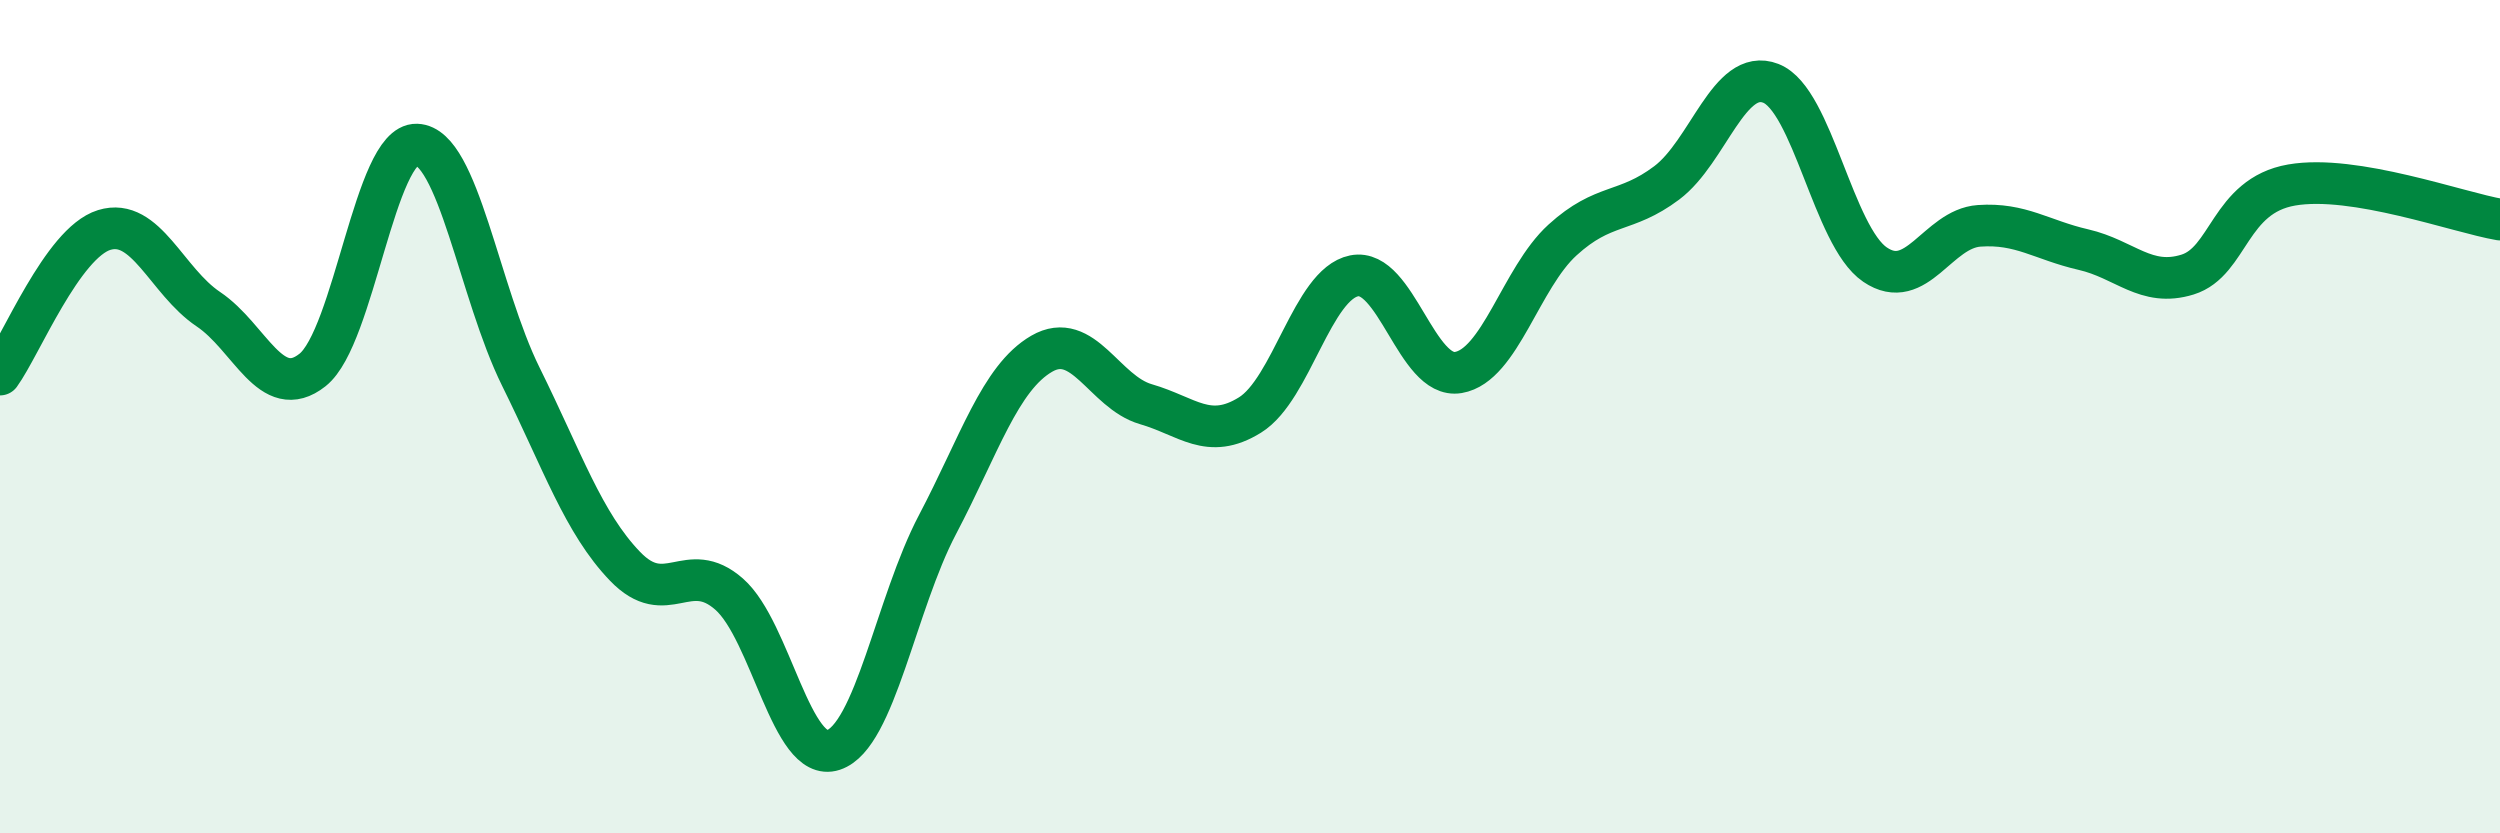
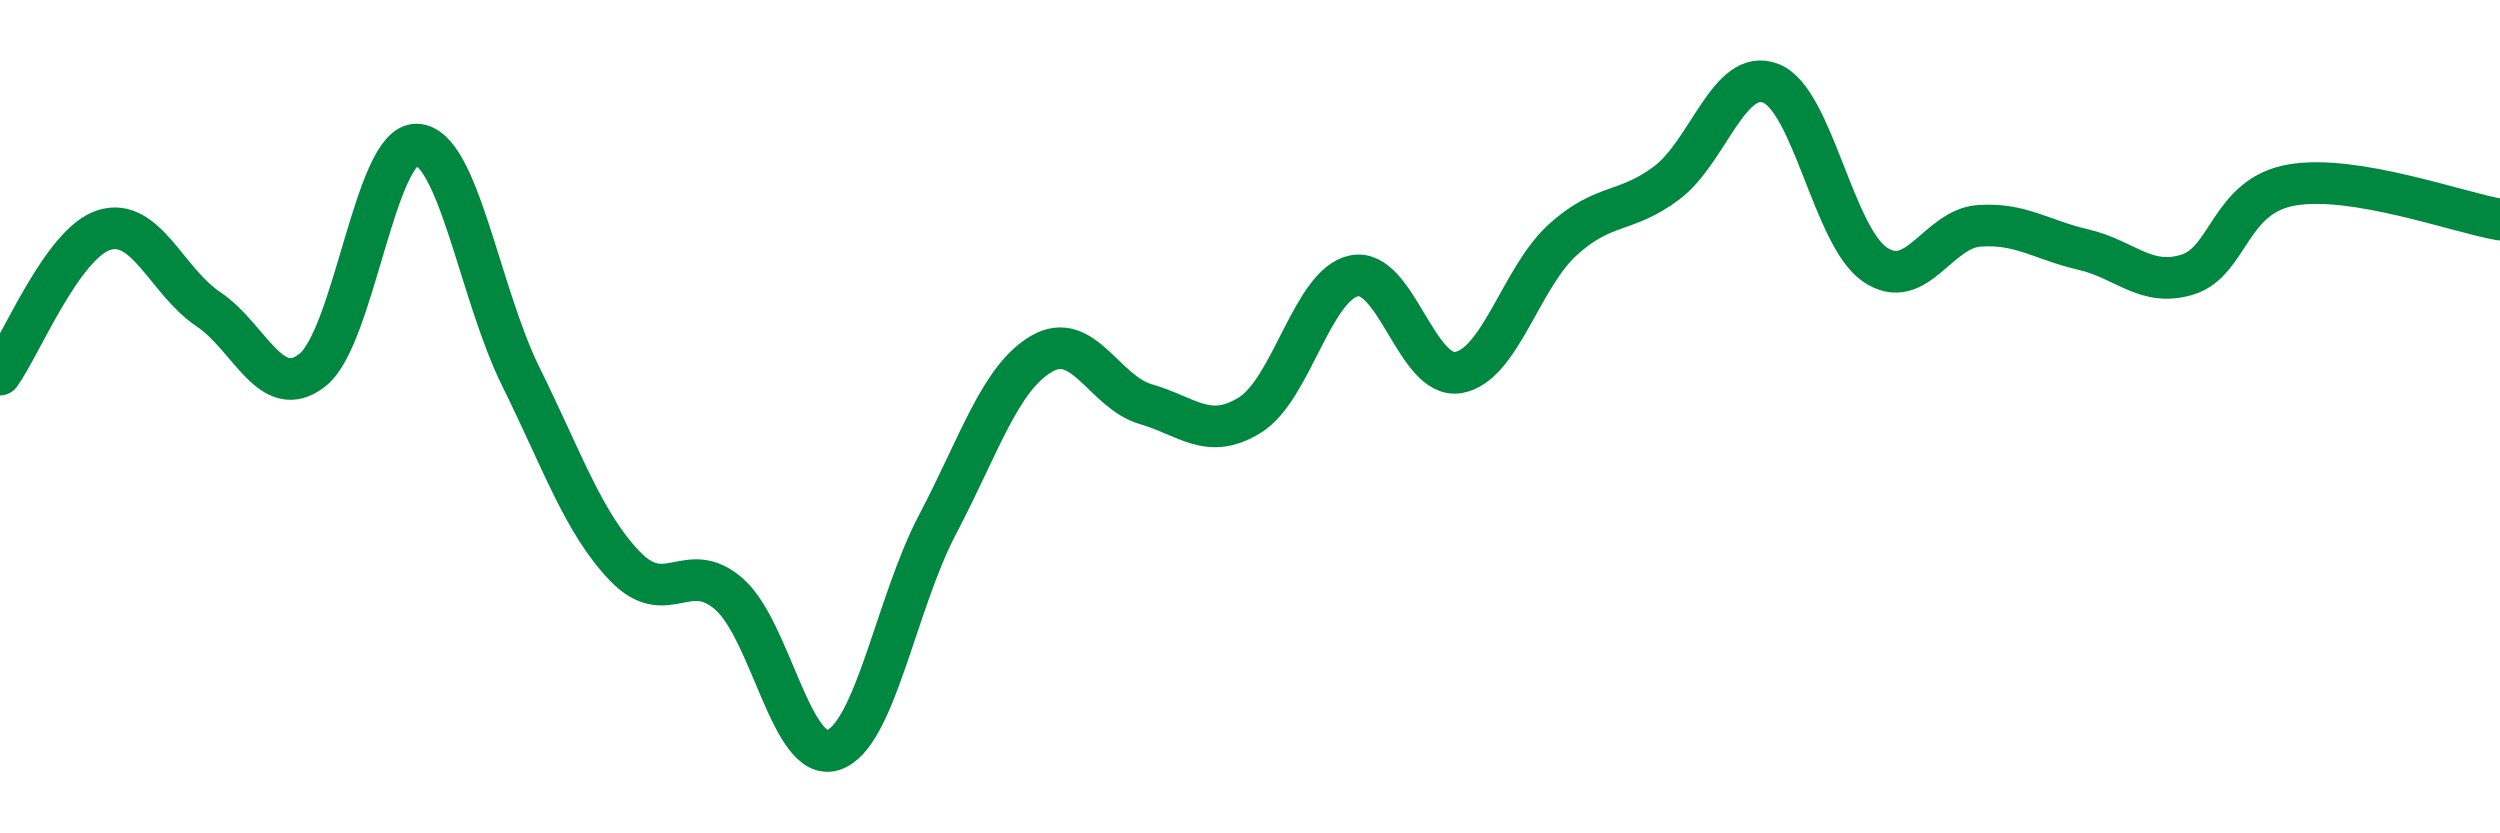
<svg xmlns="http://www.w3.org/2000/svg" width="60" height="20" viewBox="0 0 60 20">
-   <path d="M 0,8.99 C 0.5,8.3 1.5,5.83 2.5,5.52 C 3.5,5.21 4,6.75 5,7.42 C 6,8.09 6.5,9.67 7.5,8.88 C 8.5,8.09 9,3.44 10,3.47 C 11,3.5 11.5,7.02 12.5,9.04 C 13.5,11.06 14,12.55 15,13.59 C 16,14.63 16.5,13.38 17.5,14.26 C 18.5,15.14 19,18.33 20,18 C 21,17.67 21.5,14.49 22.5,12.59 C 23.5,10.69 24,9.07 25,8.49 C 26,7.91 26.5,9.41 27.5,9.7 C 28.5,9.99 29,10.58 30,9.96 C 31,9.34 31.5,6.82 32.5,6.62 C 33.5,6.42 34,9.11 35,8.94 C 36,8.77 36.5,6.67 37.5,5.76 C 38.5,4.85 39,5.14 40,4.39 C 41,3.64 41.5,1.61 42.5,2 C 43.5,2.39 44,5.67 45,6.35 C 46,7.03 46.5,5.49 47.5,5.42 C 48.5,5.35 49,5.76 50,5.99 C 51,6.22 51.5,6.9 52.5,6.59 C 53.5,6.28 53.5,4.7 55,4.44 C 56.5,4.18 59,5.1 60,5.27L60 20L0 20Z" fill="#008740" opacity="0.1" stroke-linecap="round" stroke-linejoin="round" />
  <path d="M 0,8.99 C 0.5,8.3 1.5,5.83 2.5,5.52 C 3.5,5.21 4,6.75 5,7.42 C 6,8.09 6.5,9.67 7.5,8.88 C 8.5,8.09 9,3.44 10,3.47 C 11,3.5 11.5,7.02 12.5,9.04 C 13.5,11.06 14,12.55 15,13.59 C 16,14.63 16.5,13.38 17.5,14.26 C 18.5,15.14 19,18.33 20,18 C 21,17.67 21.5,14.49 22.5,12.59 C 23.5,10.69 24,9.07 25,8.49 C 26,7.91 26.5,9.41 27.5,9.7 C 28.5,9.99 29,10.58 30,9.96 C 31,9.34 31.5,6.82 32.5,6.62 C 33.5,6.42 34,9.11 35,8.94 C 36,8.77 36.5,6.67 37.5,5.76 C 38.5,4.85 39,5.14 40,4.39 C 41,3.64 41.5,1.61 42.5,2 C 43.5,2.39 44,5.67 45,6.35 C 46,7.03 46.5,5.49 47.5,5.42 C 48.5,5.35 49,5.76 50,5.99 C 51,6.22 51.5,6.9 52.5,6.59 C 53.5,6.28 53.5,4.7 55,4.44 C 56.5,4.18 59,5.1 60,5.27" stroke="#008740" stroke-width="1" fill="none" stroke-linecap="round" stroke-linejoin="round" />
</svg>